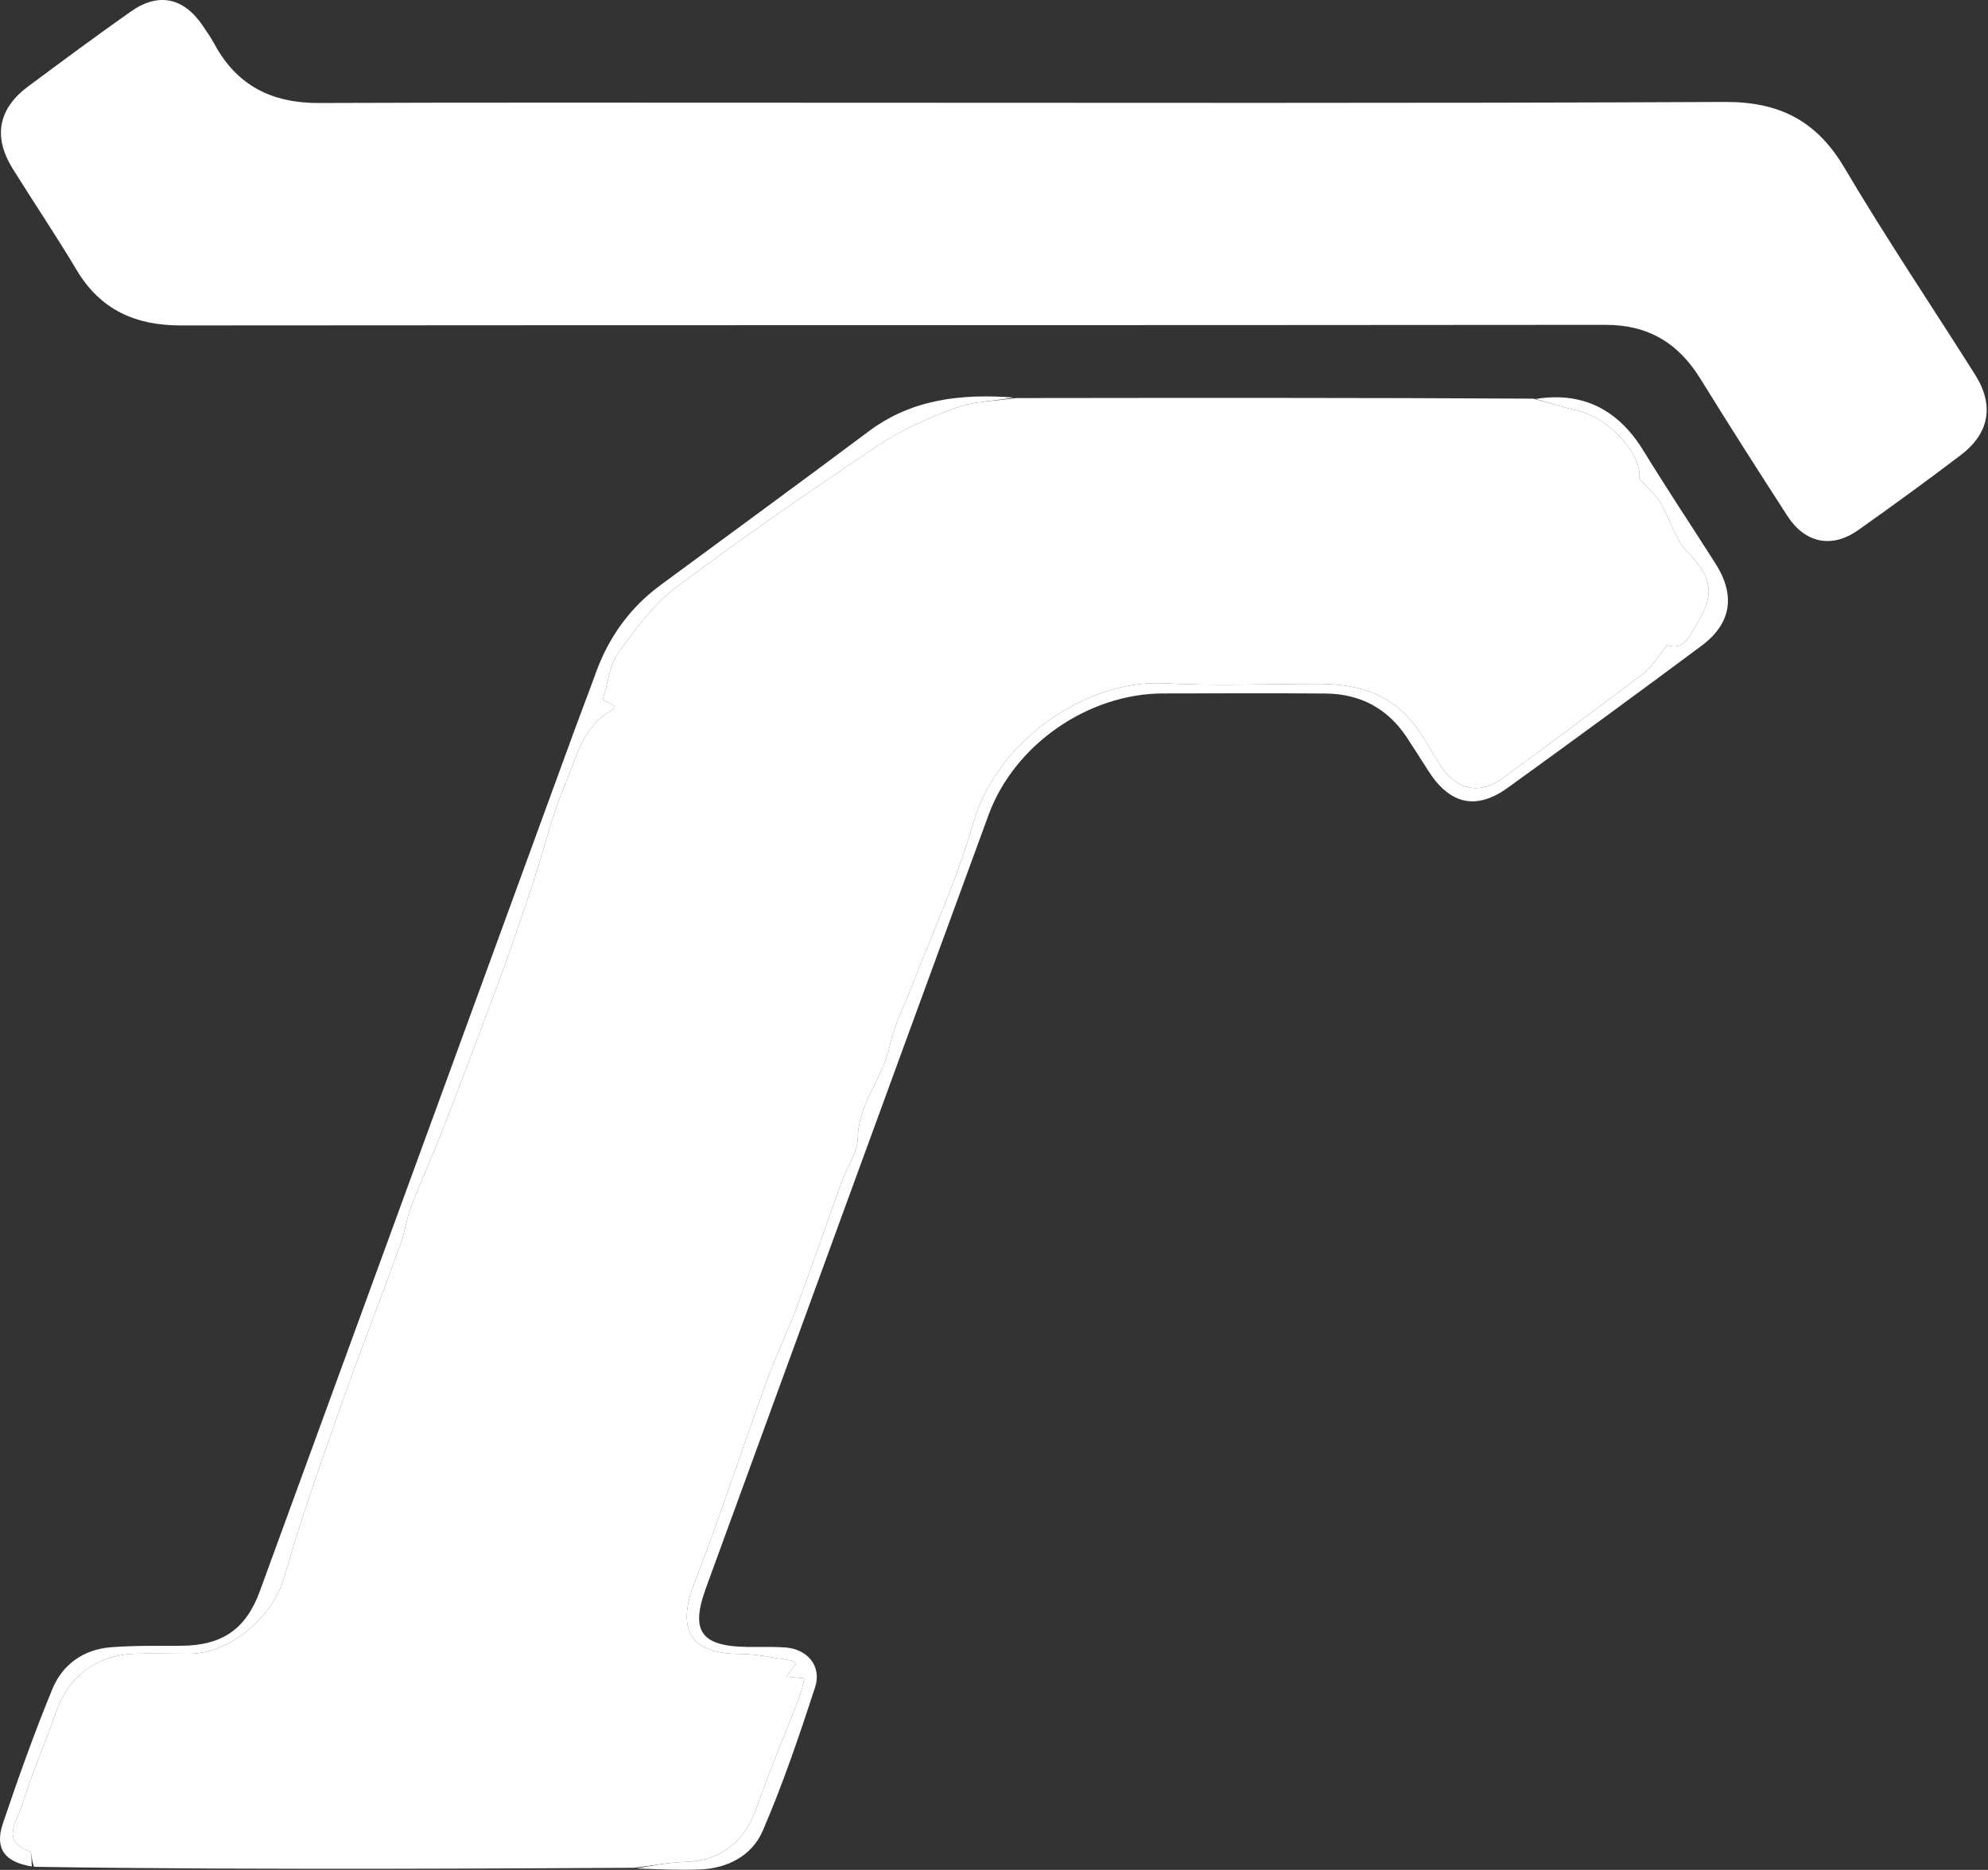
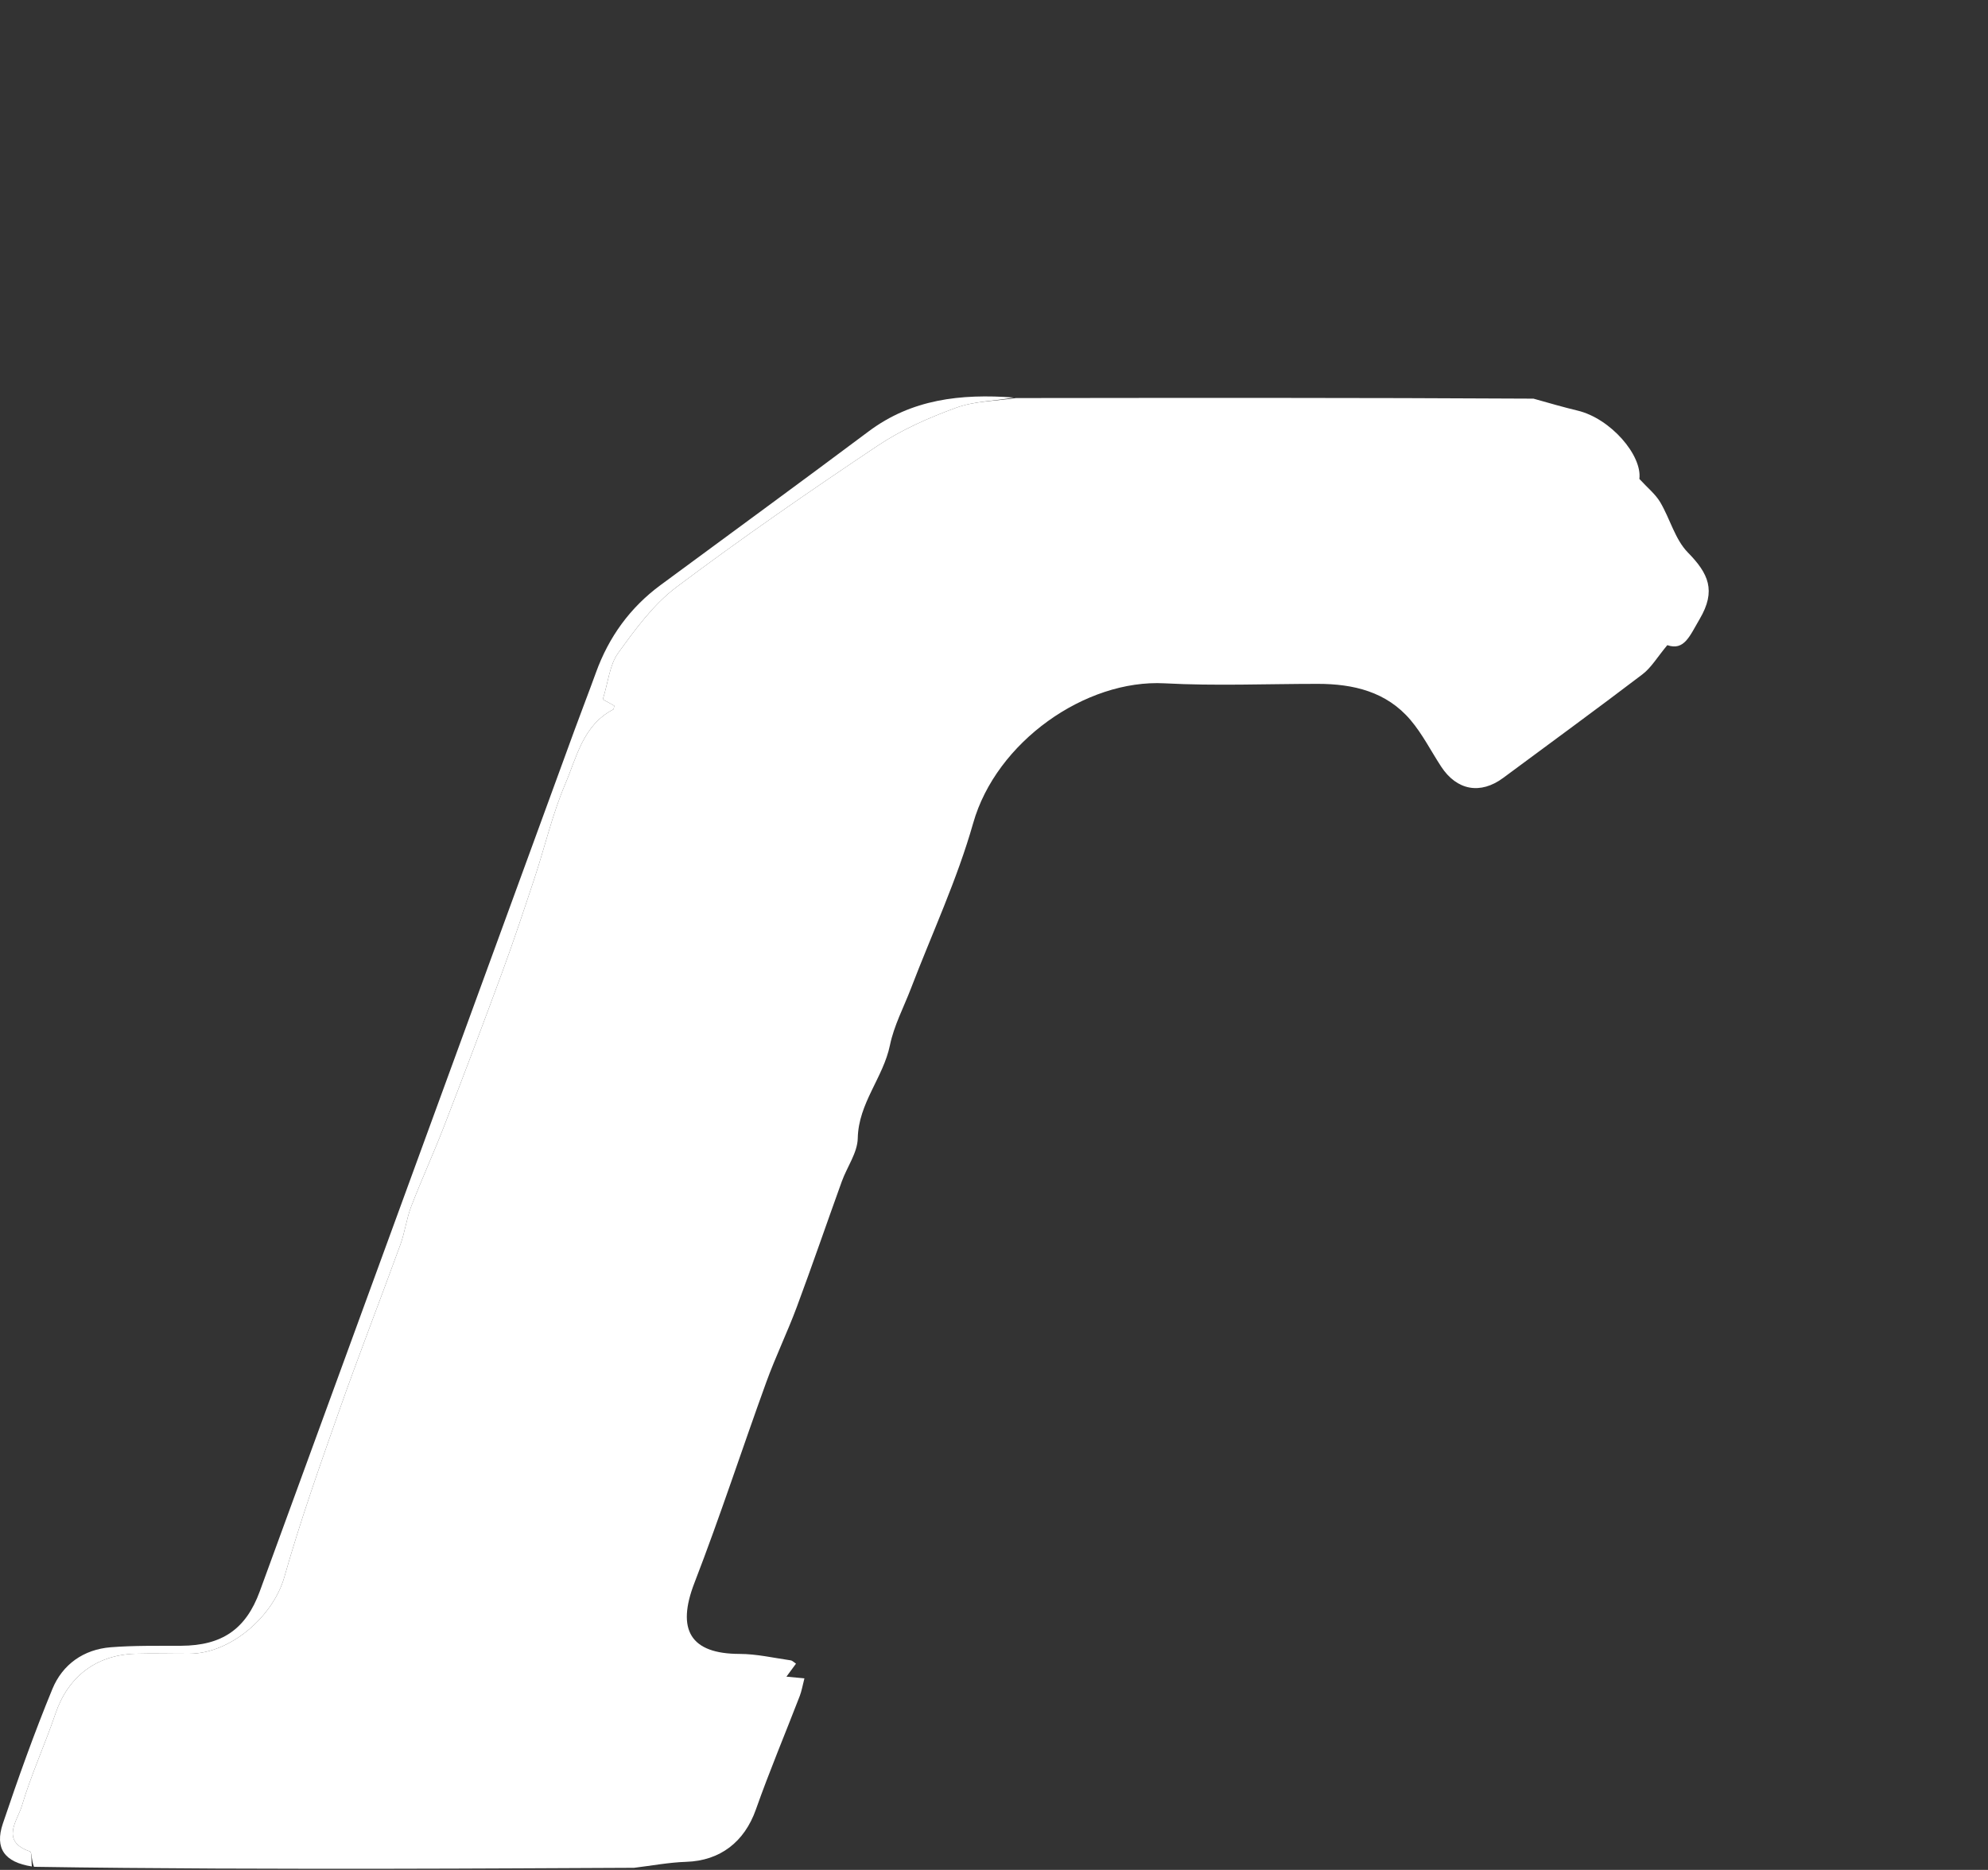
<svg xmlns="http://www.w3.org/2000/svg" width="422" height="397" viewBox="0 0 422 397" fill="none">
  <rect x="0" y="0" width="422" height="397" fill="#333333" stroke="none" />
  <path d="M215.657 84.513C252.022 84.469 288.387 84.425 325.514 84.637C329.141 85.657 331.991 86.483 334.873 87.172C341.913 88.854 348.624 96.689 347.996 101.681C349.723 103.566 351.387 104.888 352.404 106.595C354.497 110.106 355.551 114.502 358.292 117.3C362.661 121.76 364.346 125.387 360.798 131.42C358.664 135.05 357.533 138.207 353.925 136.974C351.813 139.499 350.533 141.73 348.648 143.166C338.88 150.606 328.951 157.834 319.091 165.154C314.269 168.734 309.238 167.837 305.91 162.742C303.754 159.44 301.946 155.848 299.418 152.865C294.314 146.844 287.272 145.188 279.696 145.189C268.87 145.19 258.018 145.654 247.223 145.075C230.456 144.174 211.478 157.469 206.577 174.765C203.183 186.743 197.842 198.169 193.374 209.843C191.841 213.849 189.767 217.745 188.914 221.892C187.495 228.793 182.227 234.208 182.081 241.652C182.02 244.73 179.808 247.742 178.694 250.827C175.489 259.701 172.435 268.63 169.144 277.471C167.141 282.853 164.621 288.043 162.663 293.439C157.516 307.624 152.852 321.992 147.41 336.061C143.554 346.028 146.55 351.127 156.997 351.141C160.605 351.146 164.213 351.988 167.814 352.501C168.219 352.559 168.576 352.961 168.969 353.212C168.286 354.14 167.689 354.95 166.939 355.968C168.443 356.11 169.453 356.205 170.757 356.328C170.356 357.871 170.173 359.016 169.766 360.073C166.665 368.112 163.319 376.062 160.451 384.182C158.024 391.053 152.879 395.046 145.679 395.282C141.97 395.403 138.281 396.111 134.582 396.554C117.598 396.624 100.614 396.735 83.629 396.753C58.312 396.781 32.995 396.743 7.216 396.339C6.638 394.956 6.775 393.226 6.367 393.086C-0.037 390.891 3.719 386.513 4.635 383.423C6.612 376.76 9.545 370.388 11.785 363.794C14.42 356.034 20.367 351.351 28.699 351.106C32.526 350.993 36.36 351.116 40.191 351.103C49.021 351.075 58.005 343.124 60.359 334.82C63.726 322.941 67.864 311.27 71.964 299.613C76.136 287.752 80.703 276.03 85.001 264.213C85.955 261.591 86.288 258.738 87.29 256.138C89.493 250.415 92.055 244.83 94.265 239.109C98.479 228.198 102.621 217.258 106.653 206.279C109.082 199.666 111.304 192.975 113.512 186.284C115.693 179.676 117.272 172.824 119.987 166.45C122.433 160.706 123.758 153.958 130.157 150.636C130.331 150.545 130.317 150.089 130.384 149.828C129.308 149.232 128.239 148.639 127.96 148.484C129.116 144.786 129.396 141.167 131.211 138.655C134.85 133.616 138.689 128.333 143.579 124.659C157.485 114.209 171.822 104.308 186.289 94.639C191.391 91.228 197.196 88.667 202.985 86.559C206.934 85.122 211.414 85.144 215.657 84.513Z" fill="white" />
-   <path d="M168.659 21.803C234.808 21.801 300.457 21.961 366.104 21.645C377.7 21.589 385.602 25.601 391.521 35.613C400.328 50.512 410.008 64.894 419.256 79.535C423.347 86.012 422.348 91.954 416.213 96.621C409.057 102.064 401.782 107.357 394.443 112.551C388.87 116.495 383.167 115.337 379.421 109.543C373.184 99.896 367 90.213 360.966 80.439C356.299 72.879 349.932 68.96 340.828 68.968C240.023 69.064 139.217 69.015 38.412 69.096C28.789 69.103 21.331 65.821 16.272 57.333C11.926 50.041 7.166 42.996 2.68 35.785C-1.512 29.046 -0.365 23.045 5.986 18.339C13.21 12.986 20.422 7.611 27.778 2.443C33.691 -1.711 39.053 -0.502 43.117 5.569C43.95 6.814 44.816 8.049 45.526 9.364C50.292 18.201 57.764 21.908 67.688 21.868C101.178 21.733 134.669 21.809 168.659 21.803Z" fill="white" />
-   <path d="M135.035 396.692C138.279 396.112 141.969 395.404 145.678 395.282C152.878 395.046 158.023 391.053 160.45 384.182C163.318 376.062 166.664 368.112 169.764 360.073C170.172 359.016 170.355 357.872 170.756 356.328C169.451 356.205 168.442 356.11 166.937 355.968C167.688 354.95 168.284 354.14 168.968 353.212C168.574 352.961 168.218 352.559 167.812 352.501C164.212 351.989 160.603 351.146 156.996 351.141C146.549 351.127 143.553 346.028 147.409 336.061C152.851 321.993 157.515 307.625 162.662 293.439C164.619 288.043 167.14 282.853 169.143 277.472C172.434 268.63 175.488 259.701 178.693 250.827C179.807 247.742 182.019 244.73 182.079 241.652C182.226 234.208 187.494 228.794 188.913 221.892C189.765 217.745 191.84 213.849 193.373 209.843C197.841 198.169 203.182 186.743 206.576 174.765C211.477 157.469 230.454 144.175 247.222 145.075C258.017 145.654 268.868 145.19 279.695 145.189C287.27 145.189 294.313 146.844 299.416 152.865C301.945 155.849 303.753 159.441 305.909 162.743C309.236 167.837 314.268 168.734 319.09 165.154C328.95 157.835 338.878 150.606 348.646 143.166C350.532 141.73 351.812 139.499 353.924 136.974C357.531 138.207 358.662 135.05 360.797 131.42C364.344 125.387 362.66 121.76 358.291 117.3C355.55 114.502 354.495 110.106 352.403 106.595C351.385 104.888 349.722 103.567 347.995 101.682C348.623 96.689 341.911 88.855 334.872 87.173C331.989 86.484 329.14 85.658 325.978 84.707C335.859 83.103 343.454 86.879 348.829 95.64C353.791 103.727 359.046 111.634 364.147 119.636C368.451 126.387 367.543 132.388 361.169 137.123C347.533 147.254 333.836 157.304 320.061 167.246C313.345 172.093 307.756 170.783 303.224 163.698C301.698 161.313 300.188 158.917 298.628 156.556C294.548 150.384 288.713 147.308 281.395 147.243C269.899 147.142 258.401 147.215 246.904 147.224C231.046 147.238 215.339 158.034 209.849 173.011C189.795 227.716 169.82 282.45 149.84 337.182C146.512 346.299 148.798 349.511 158.571 349.659C161.237 349.699 163.91 349.587 166.567 349.756C171.392 350.063 174.501 353.707 173.015 358.254C169.657 368.529 166.181 378.811 161.897 388.719C159.622 393.983 154.435 396.703 148.482 396.909C144.157 397.058 139.821 396.868 135.035 396.692Z" fill="white" />
  <path d="M215.203 84.395C211.414 85.144 206.934 85.122 202.985 86.559C197.196 88.667 191.391 91.228 186.289 94.639C171.822 104.308 157.485 114.209 143.579 124.659C138.689 128.333 134.85 133.616 131.211 138.655C129.396 141.167 129.116 144.786 127.96 148.484C128.239 148.639 129.308 149.232 130.384 149.828C130.317 150.089 130.331 150.545 130.157 150.636C123.758 153.958 122.433 160.706 119.987 166.45C117.272 172.824 115.693 179.676 113.512 186.284C111.304 192.975 109.082 199.666 106.653 206.279C102.621 217.258 98.479 228.198 94.265 239.109C92.055 244.83 89.493 250.415 87.29 256.138C86.288 258.738 85.955 261.591 85.001 264.213C80.703 276.03 76.136 287.752 71.964 299.613C67.864 311.27 63.726 322.941 60.359 334.82C58.005 343.124 49.021 351.075 40.191 351.103C36.36 351.116 32.526 350.993 28.699 351.106C20.367 351.351 14.42 356.034 11.785 363.794C9.545 370.388 6.612 376.76 4.635 383.423C3.719 386.513 -0.037 390.891 6.367 393.086C6.775 393.226 6.638 394.956 6.759 396.266C0.995 395.367 -1.178 392.45 0.609 387.155C3.854 377.538 7.259 367.955 11.125 358.575C13.274 353.361 17.754 350.182 23.522 349.727C28.491 349.334 33.503 349.441 38.496 349.412C47.117 349.362 52.2 345.908 55.139 337.87C77.422 276.908 99.689 215.94 121.967 154.976C123.452 150.913 125.025 146.882 126.495 142.814C129.229 135.251 133.728 129.005 140.214 124.219C154.947 113.349 169.735 102.553 184.394 91.584C193.519 84.756 203.874 83.562 215.203 84.395Z" fill="white" />
</svg>